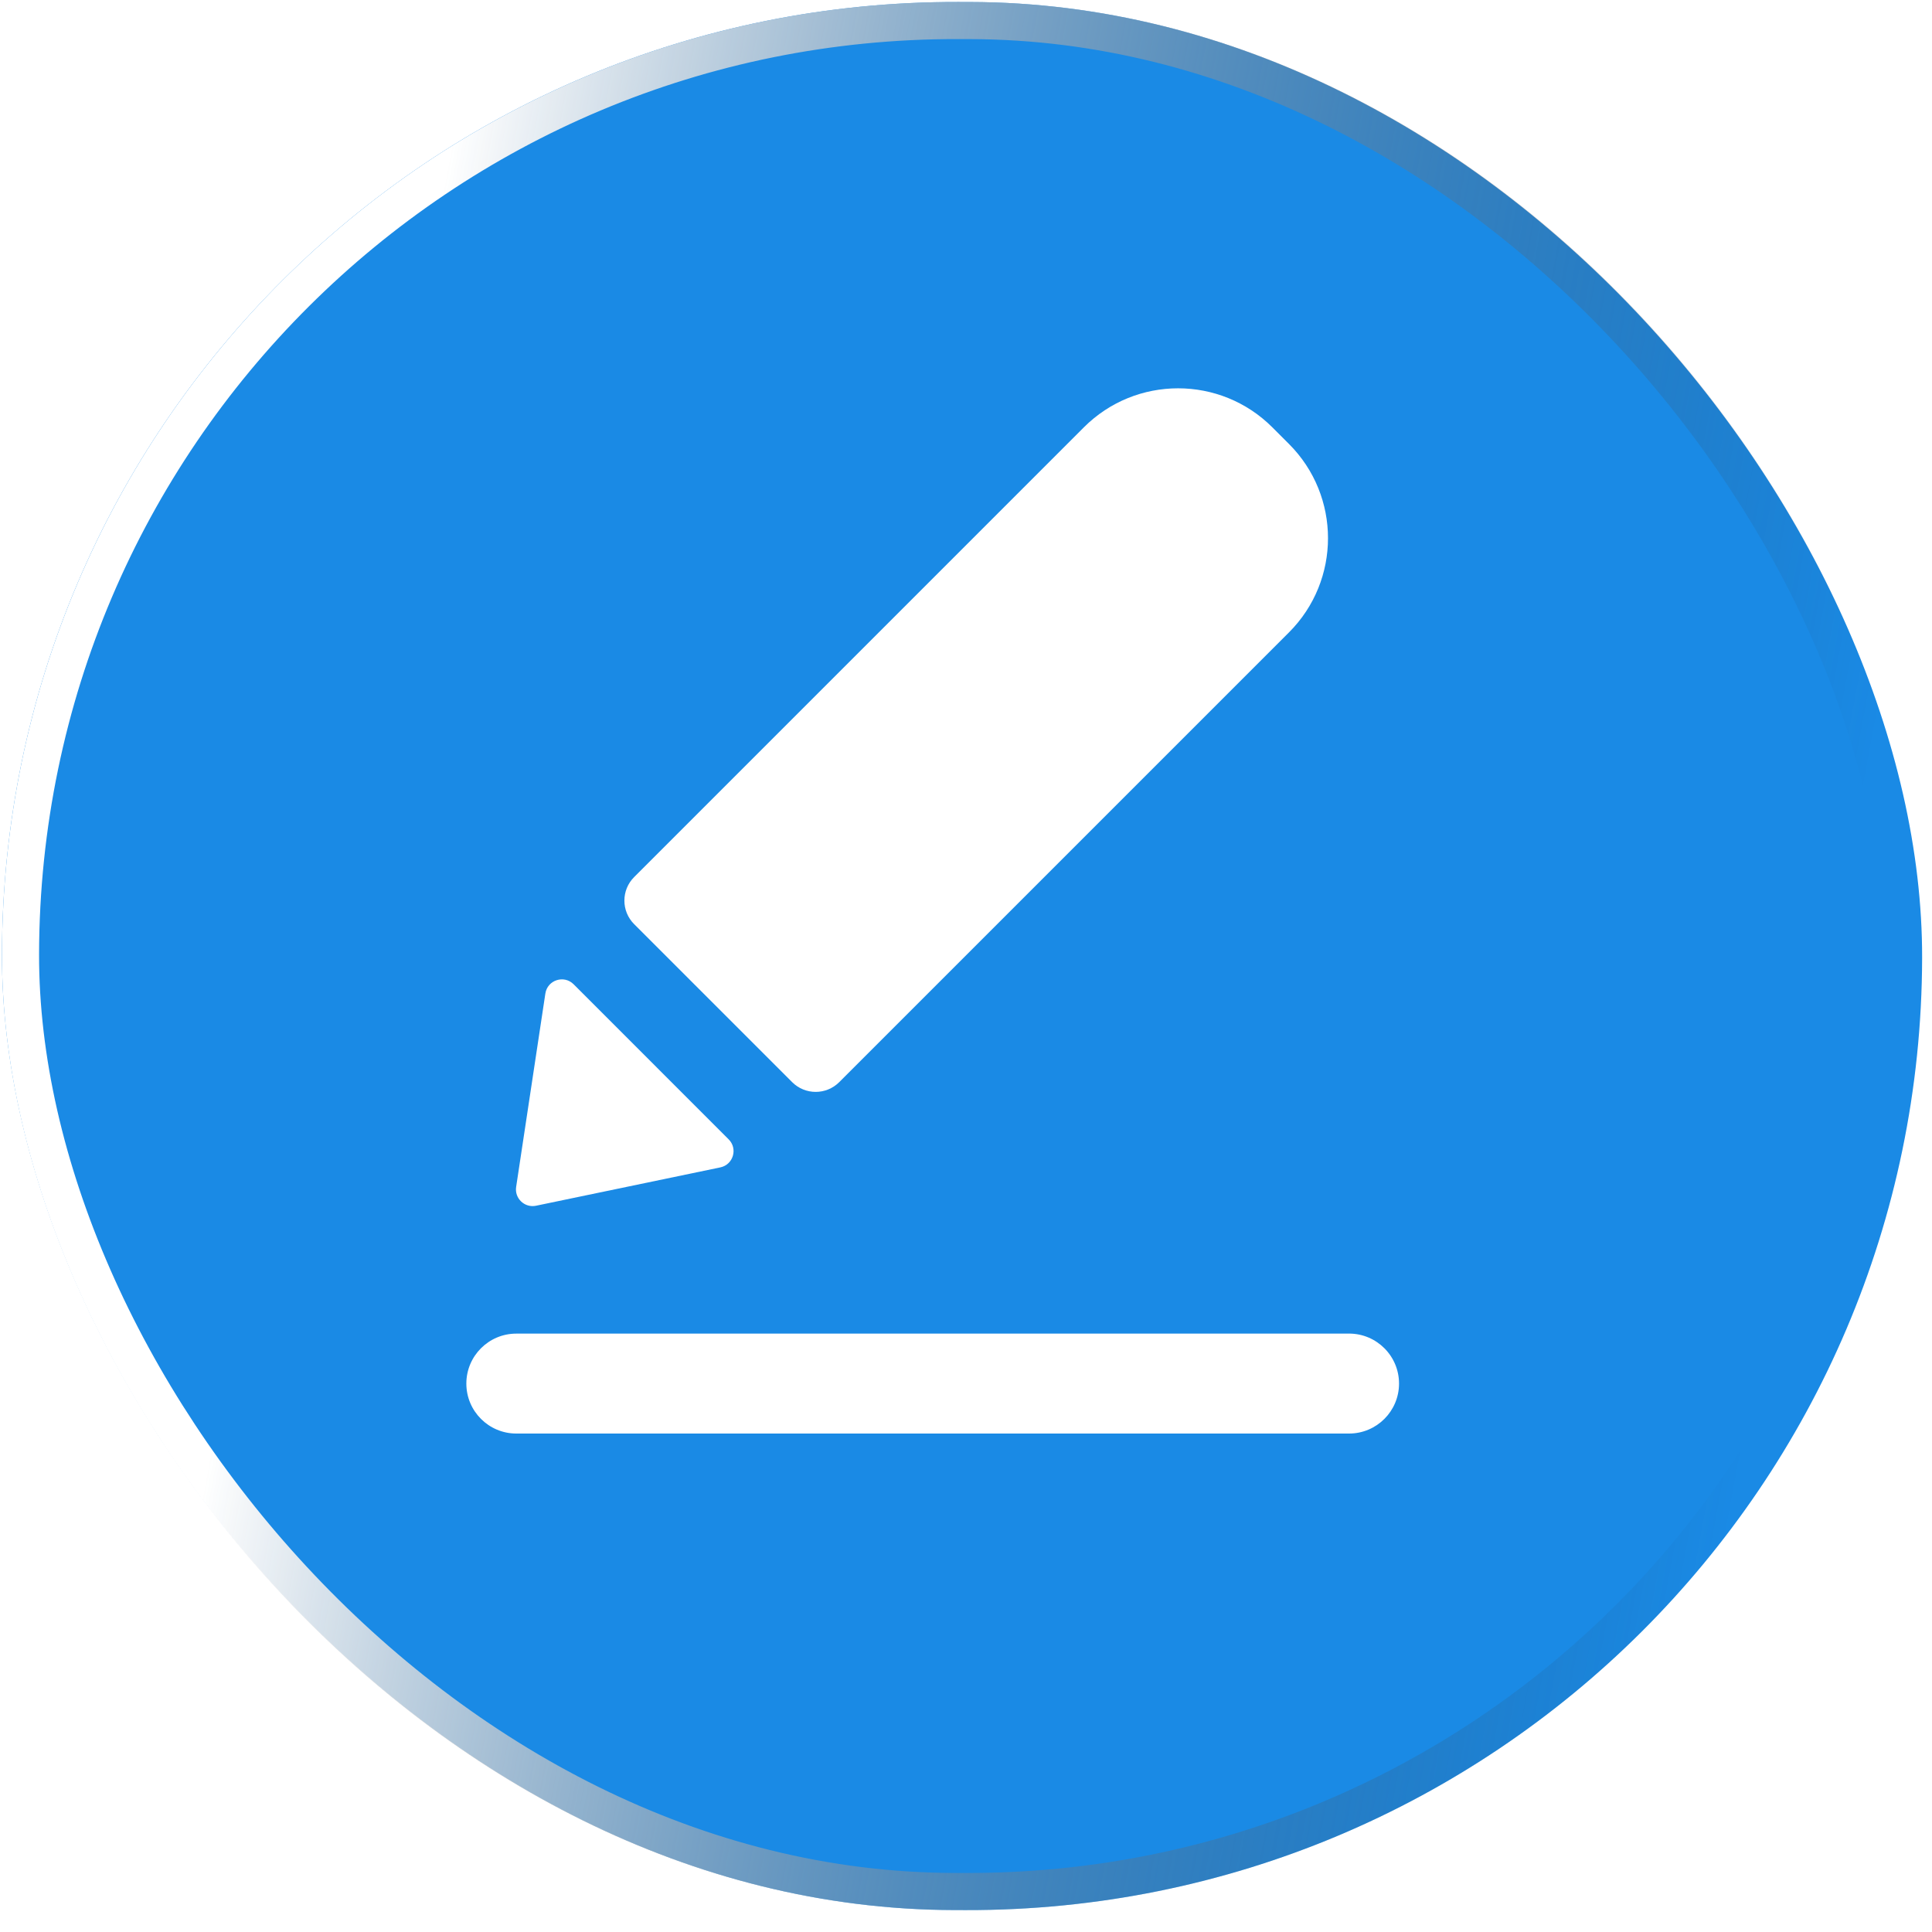
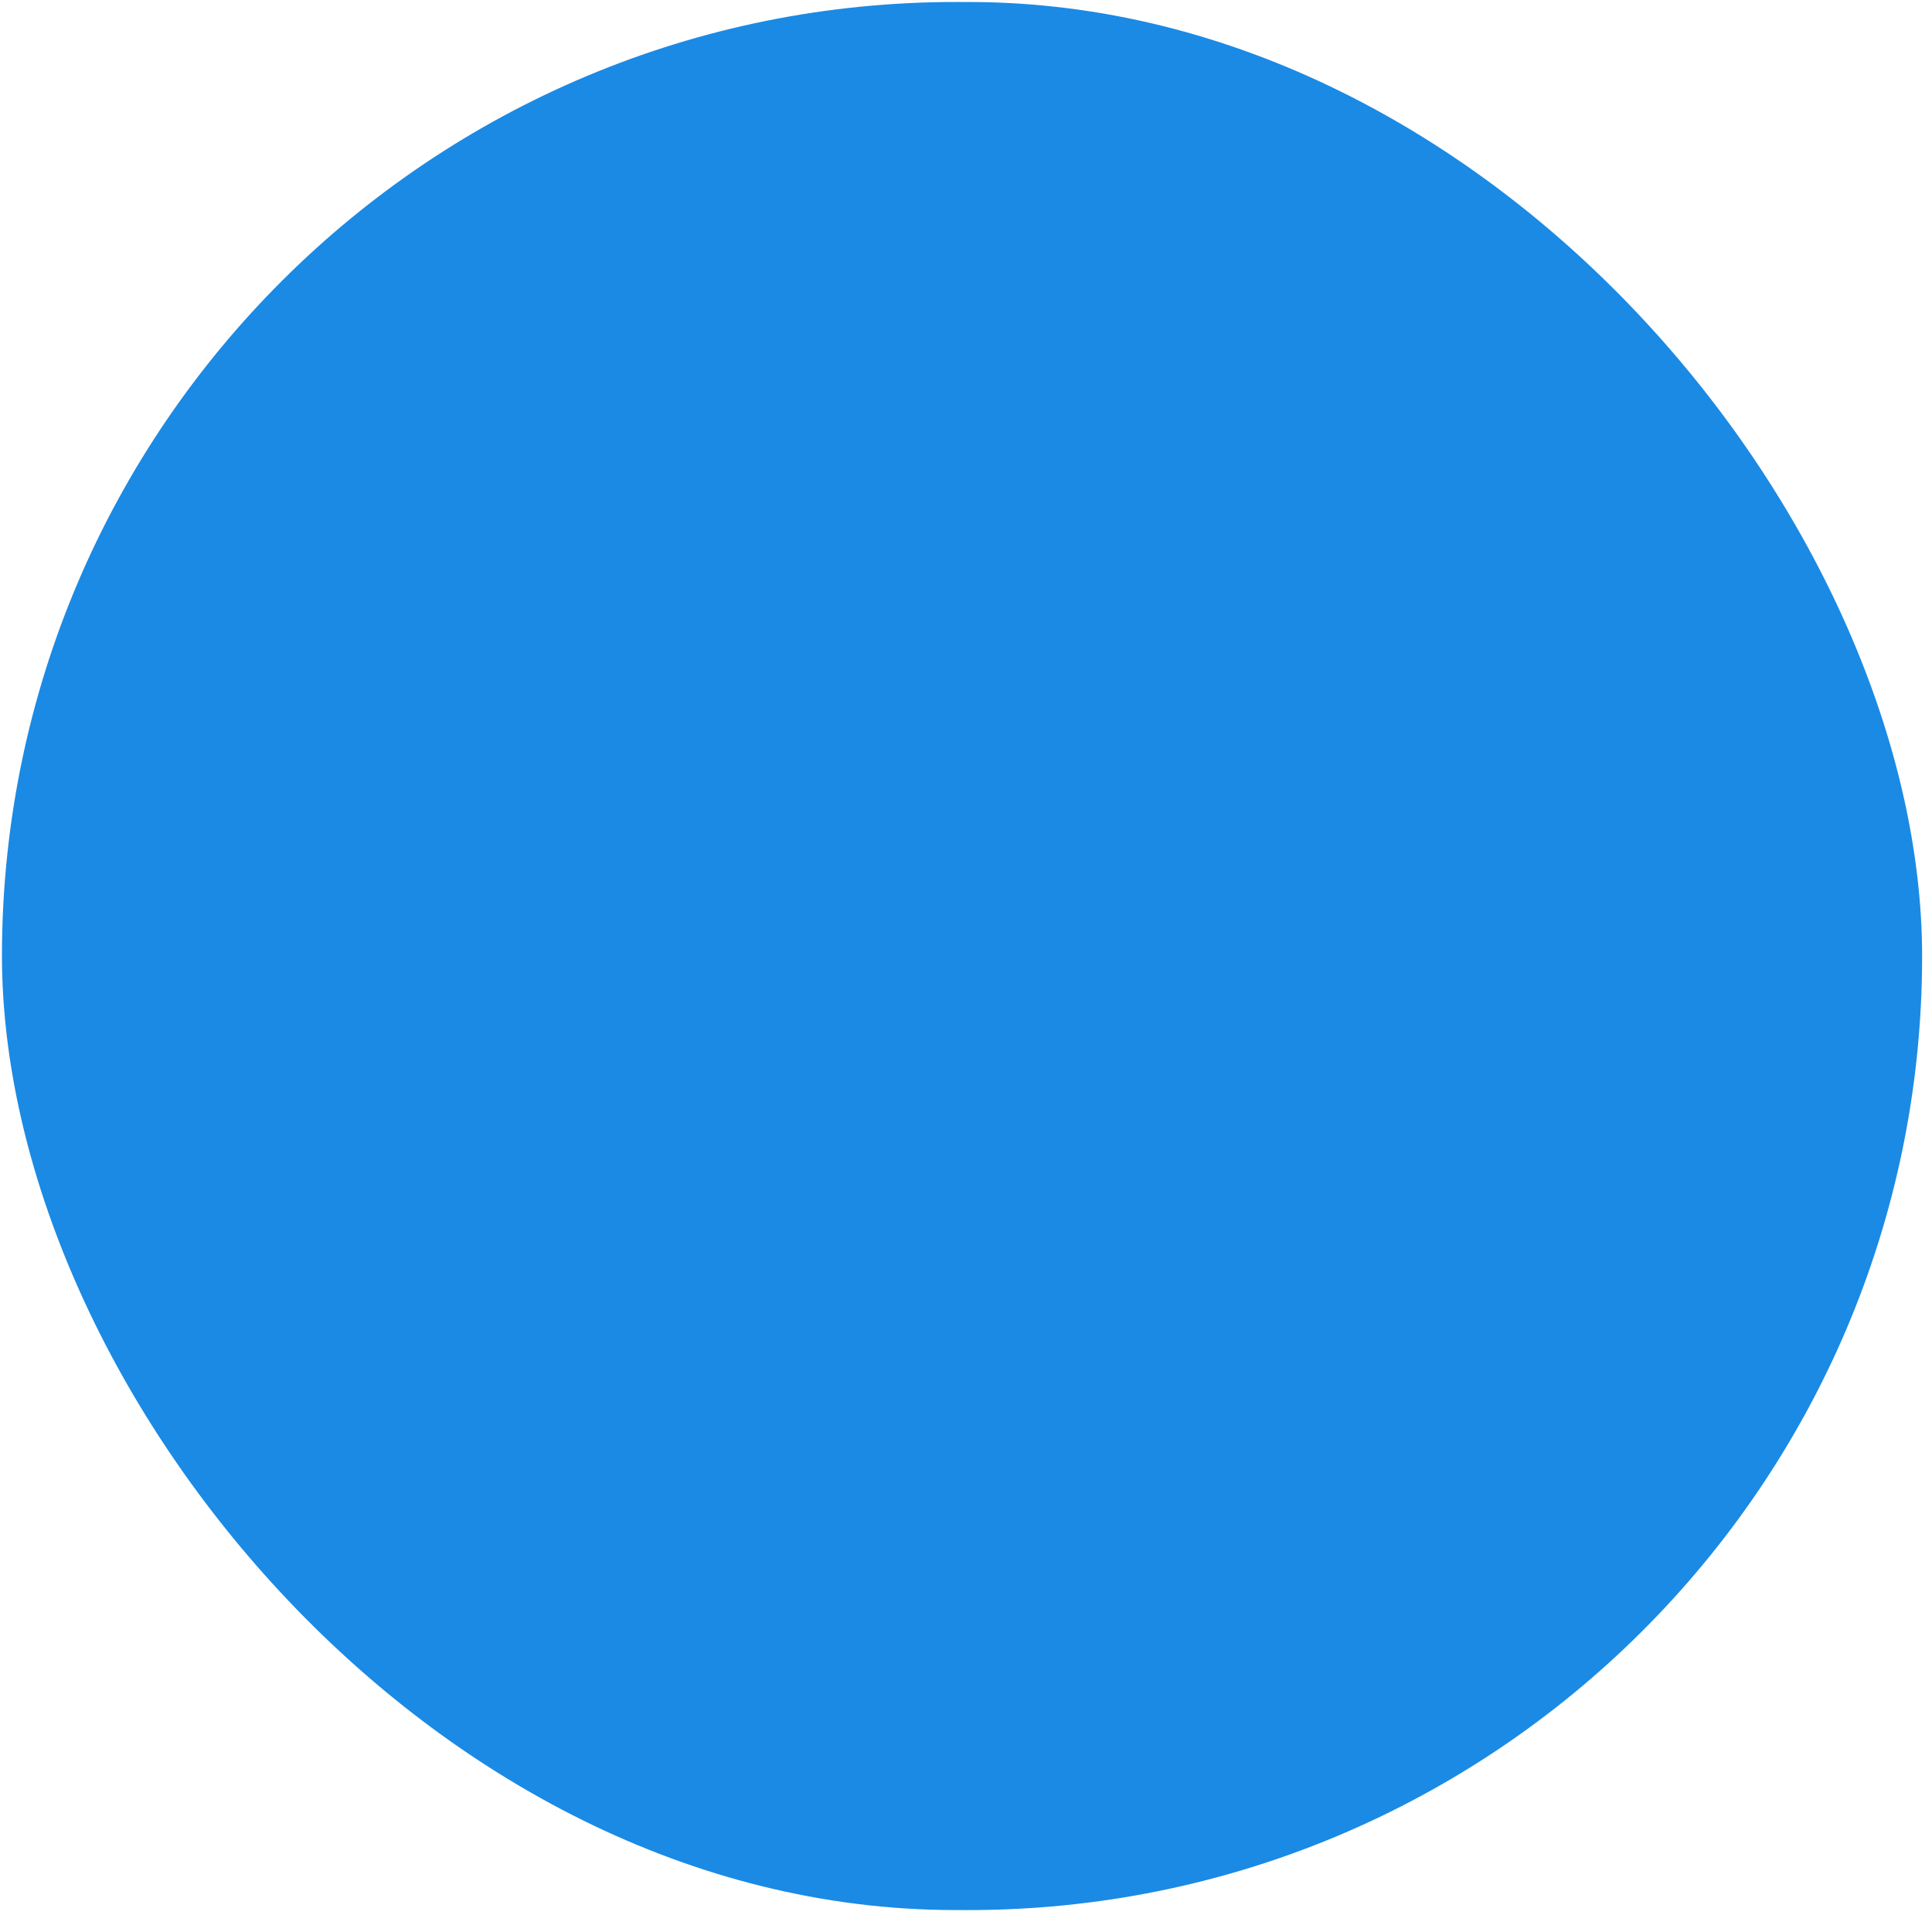
<svg xmlns="http://www.w3.org/2000/svg" width="58" height="58" viewBox="0 0 58 58" fill="none">
  <g filter="url(#filter0_i_7179_775)">
    <rect x="0.118" width="57.645" height="57.282" rx="28.641" transform="rotate(0.119 0.118 0)" fill="#1A8AE5" />
-     <rect x="0.674" y="0.558" width="56.531" height="56.168" rx="28.084" transform="rotate(0.119 0.674 0.558)" stroke="url(#paint0_linear_7179_775)" stroke-width="1.114" />
-     <path d="M40.499 40.035C41.328 40.035 42 40.708 42 41.536C42 42.364 41.328 43.036 40.5 43.036L15.5 43.036C14.672 43.036 14 42.364 14 41.536C14 40.708 14.672 40.036 15.5 40.036L40.499 40.035ZM21.875 34.204C22.156 34.485 22.013 34.965 21.624 35.046L16.092 36.197C15.751 36.268 15.443 35.977 15.495 35.633L16.372 29.827C16.433 29.422 16.929 29.258 17.22 29.548L21.875 34.204ZM38.696 13.328C40.258 14.89 40.258 17.423 38.696 18.985L25.195 32.486C24.804 32.877 24.171 32.877 23.78 32.486L19.038 27.744C18.647 27.354 18.647 26.72 19.038 26.33L32.539 12.828C34.101 11.267 36.634 11.267 38.196 12.828L38.696 13.328Z" fill="white" />
  </g>
  <defs>
    <filter id="filter0_i_7179_775" x="0" y="0" width="57.763" height="57.401" filterUnits="userSpaceOnUse" color-interpolation-filters="sRGB">
      <feFlood flood-opacity="0" result="BackgroundImageFix" />
      <feBlend mode="normal" in="SourceGraphic" in2="BackgroundImageFix" result="shape" />
      <feColorMatrix in="SourceAlpha" type="matrix" values="0 0 0 0 0 0 0 0 0 0 0 0 0 0 0 0 0 0 127 0" result="hardAlpha" />
      <feOffset />
      <feGaussianBlur stdDeviation="6.181" />
      <feComposite in2="hardAlpha" operator="arithmetic" k2="-1" k3="1" />
      <feColorMatrix type="matrix" values="0 0 0 0 1 0 0 0 0 1 0 0 0 0 1 0 0 0 0.68 0" />
      <feBlend mode="normal" in2="shape" result="effect1_innerShadow_7179_775" />
    </filter>
    <linearGradient id="paint0_linear_7179_775" x1="15.279" y1="-5.134" x2="59.792" y2="2.984" gradientUnits="userSpaceOnUse">
      <stop stop-color="white" />
      <stop offset="1" stop-color="#1C212B" stop-opacity="0" />
    </linearGradient>
  </defs>
</svg>